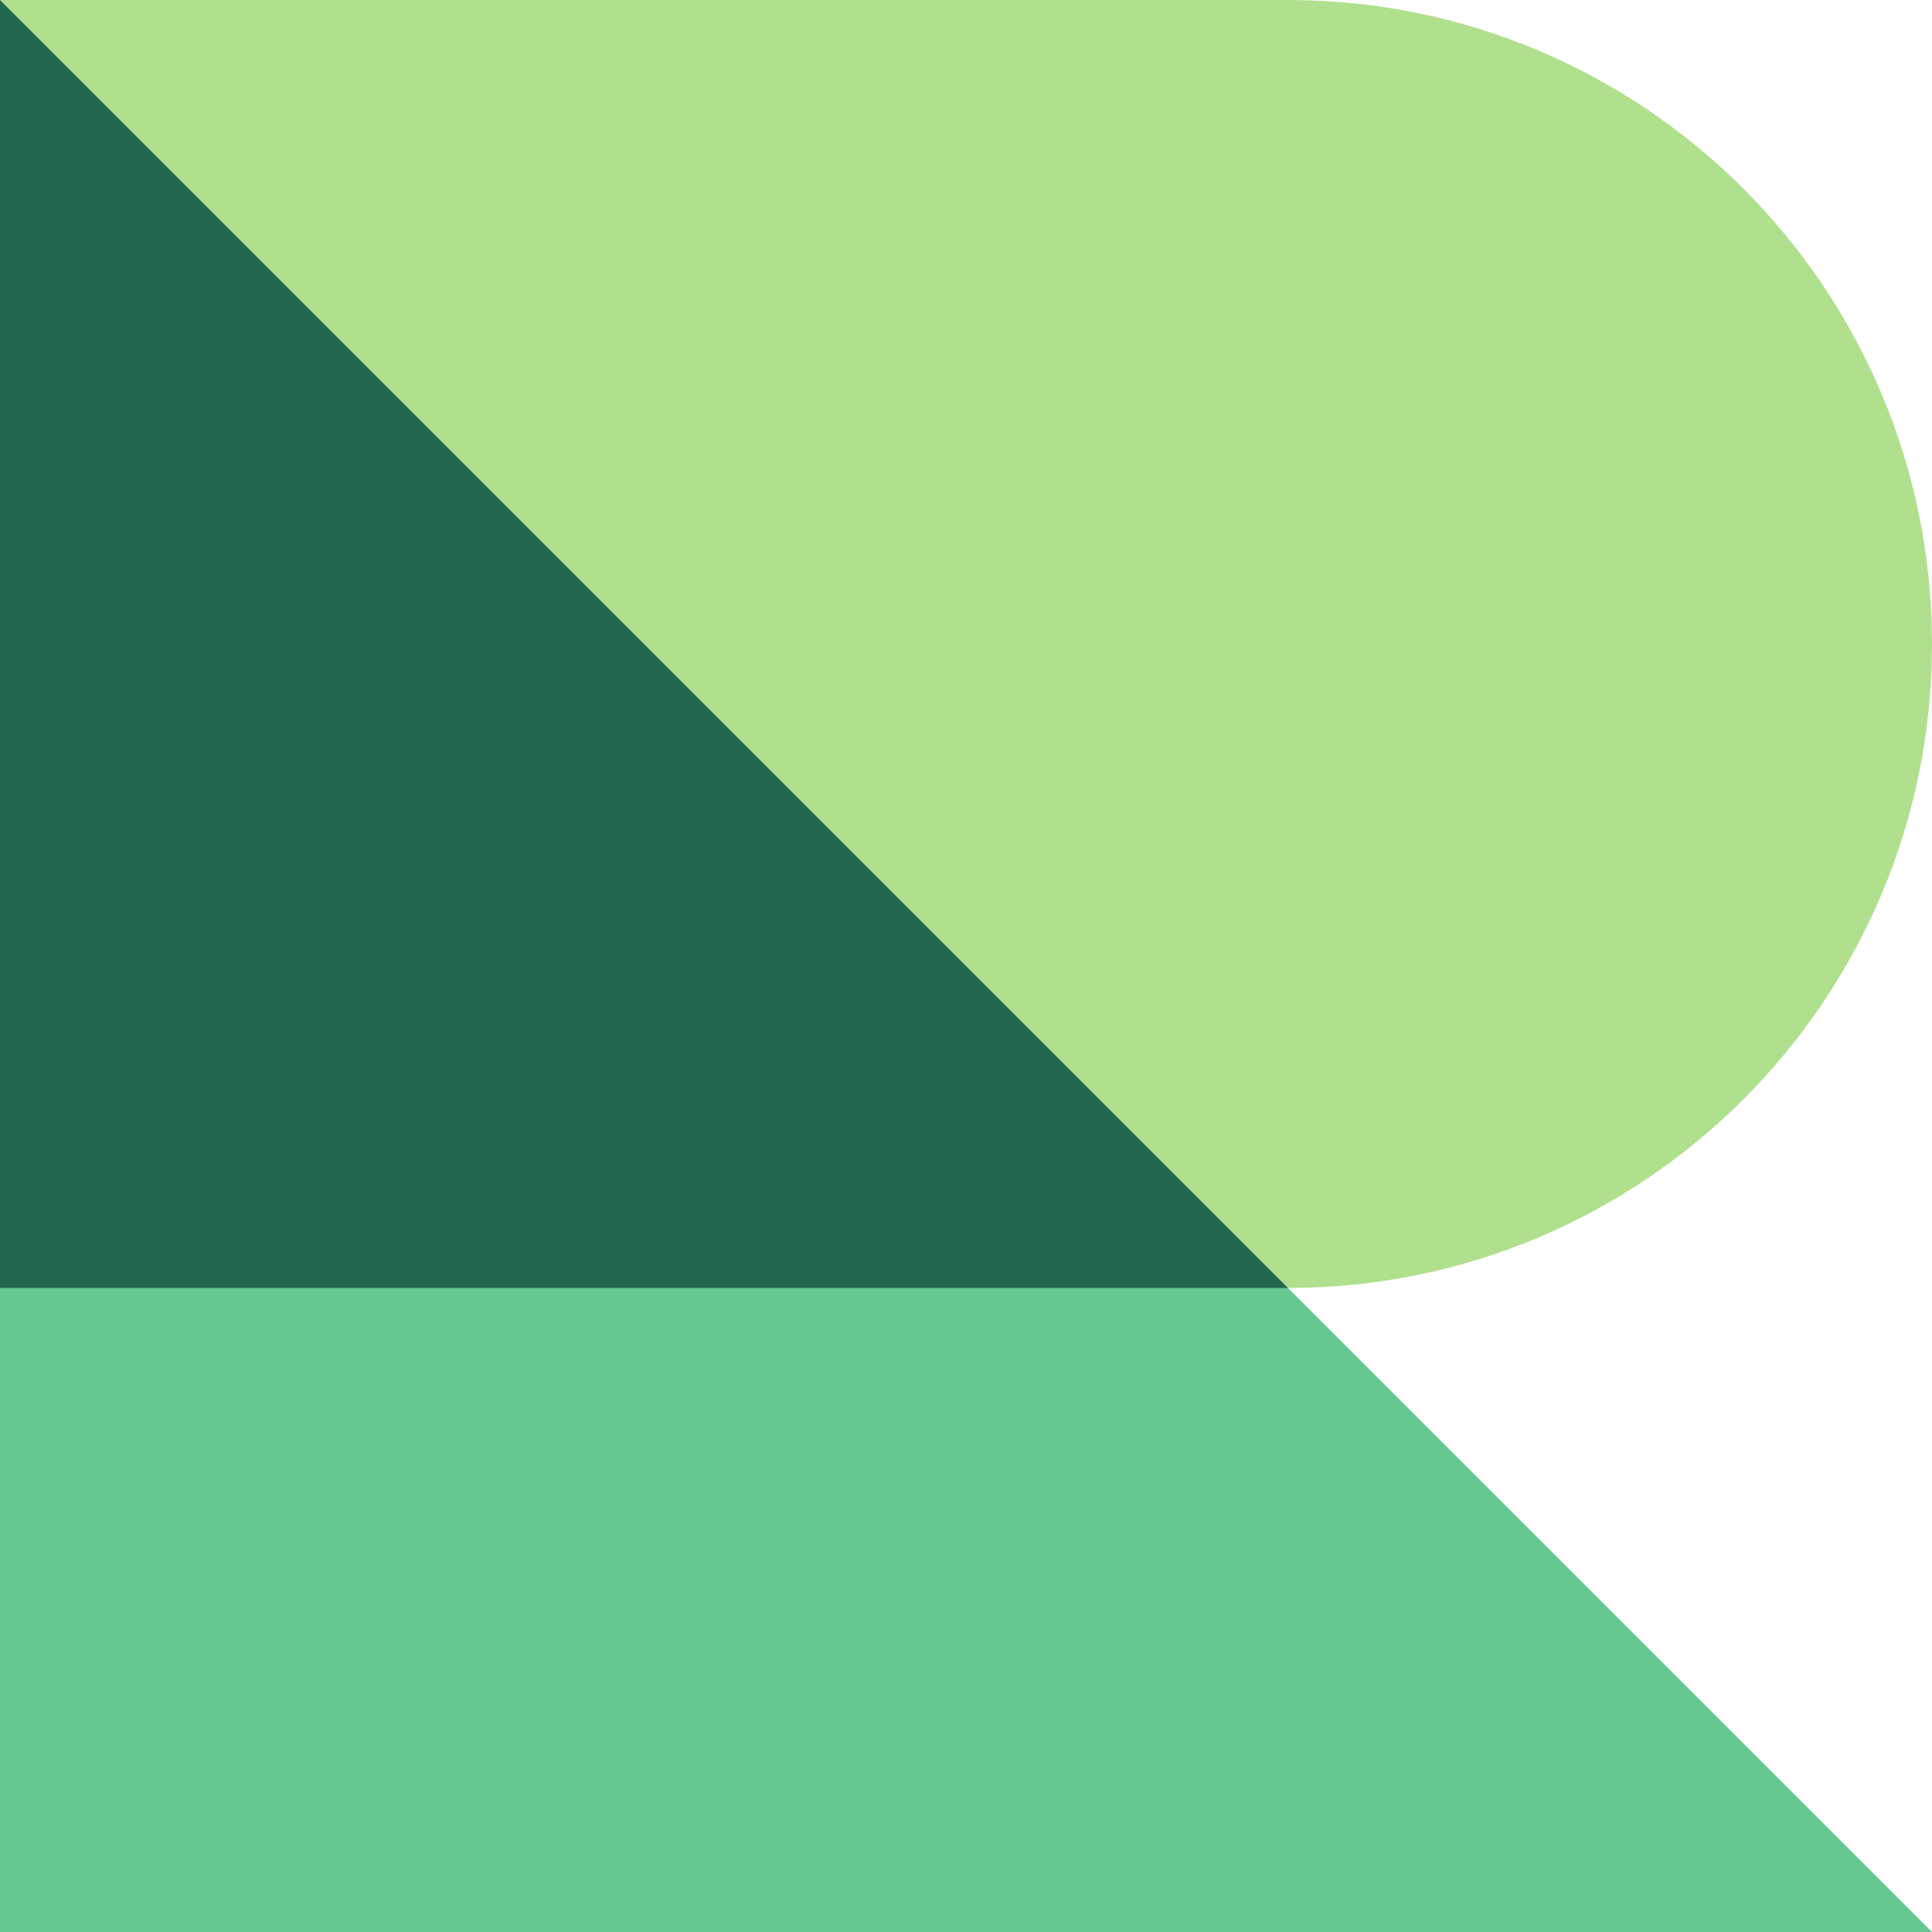
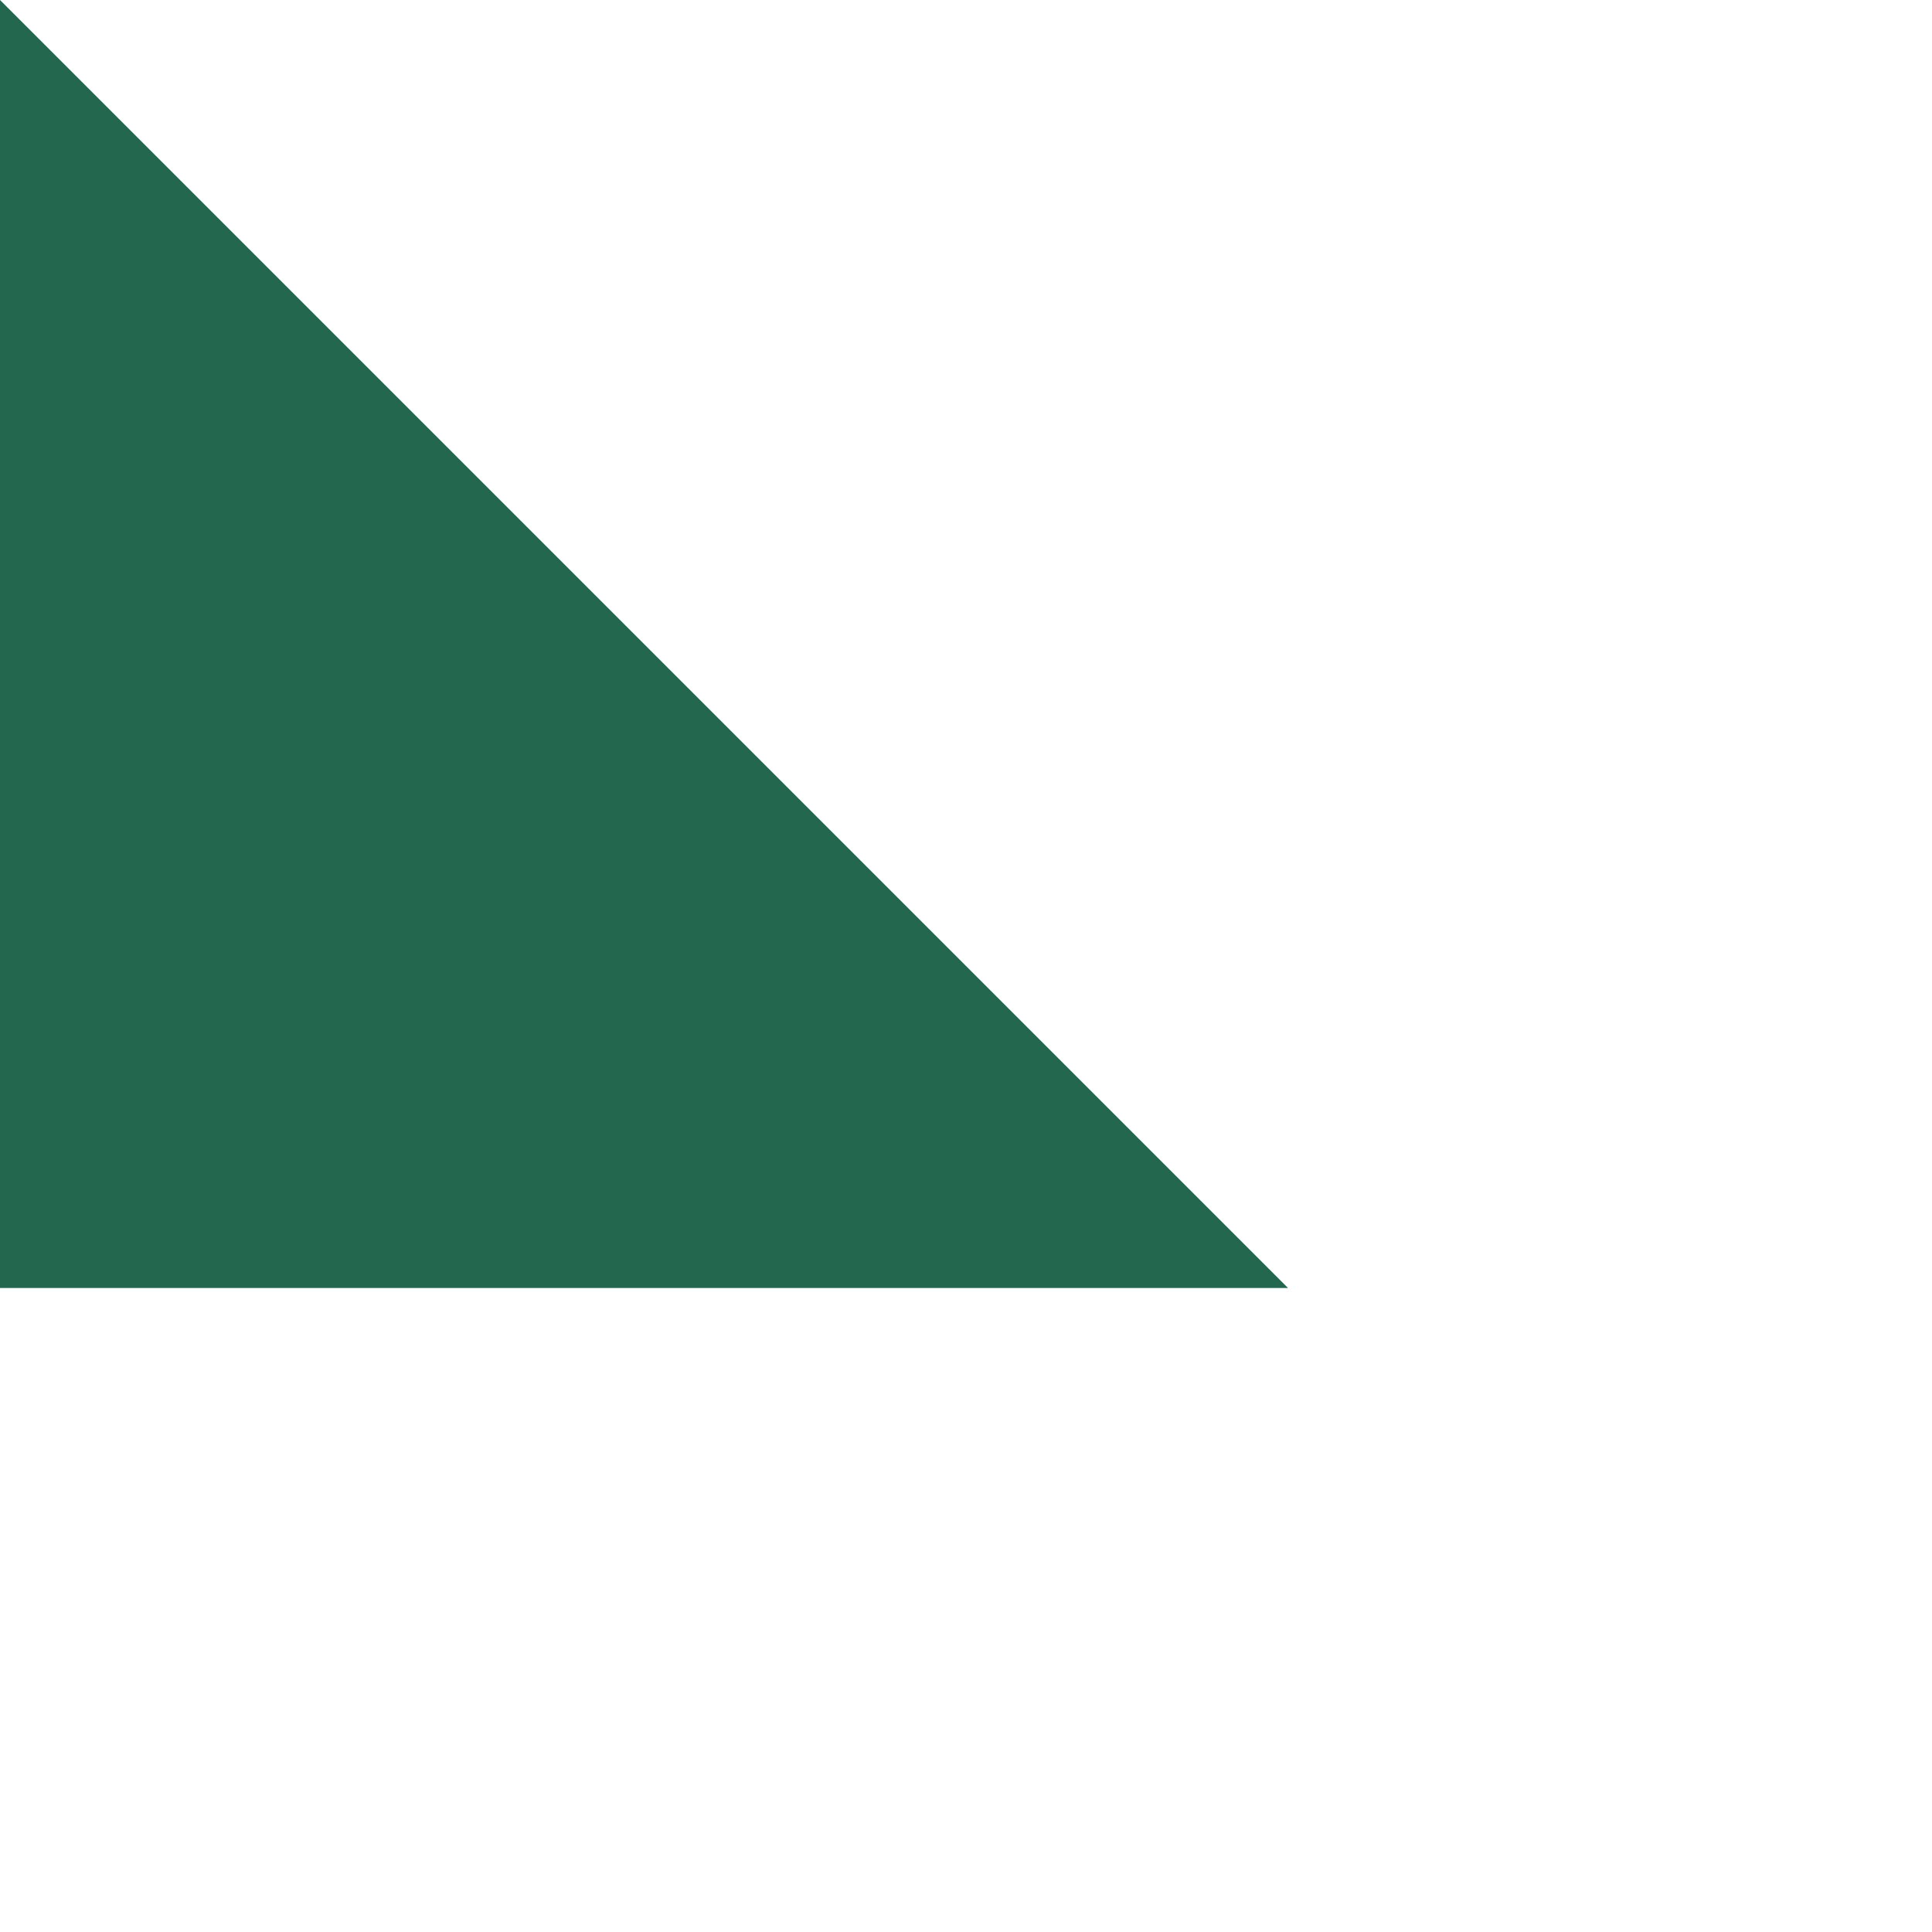
<svg xmlns="http://www.w3.org/2000/svg" width="600" height="600">
  <g fill="none" fill-rule="evenodd">
-     <path fill="#65C992" d="M600 600H0V0m0 0 600 600" />
-     <path fill="#B0E08D" d="M0 400V0h400c110.457 0 200 89.543 200 200s-89.543 200-200 200H0z" />
    <path fill="#24674F" d="M400 400H0V0m400 400L0 0" />
  </g>
</svg>